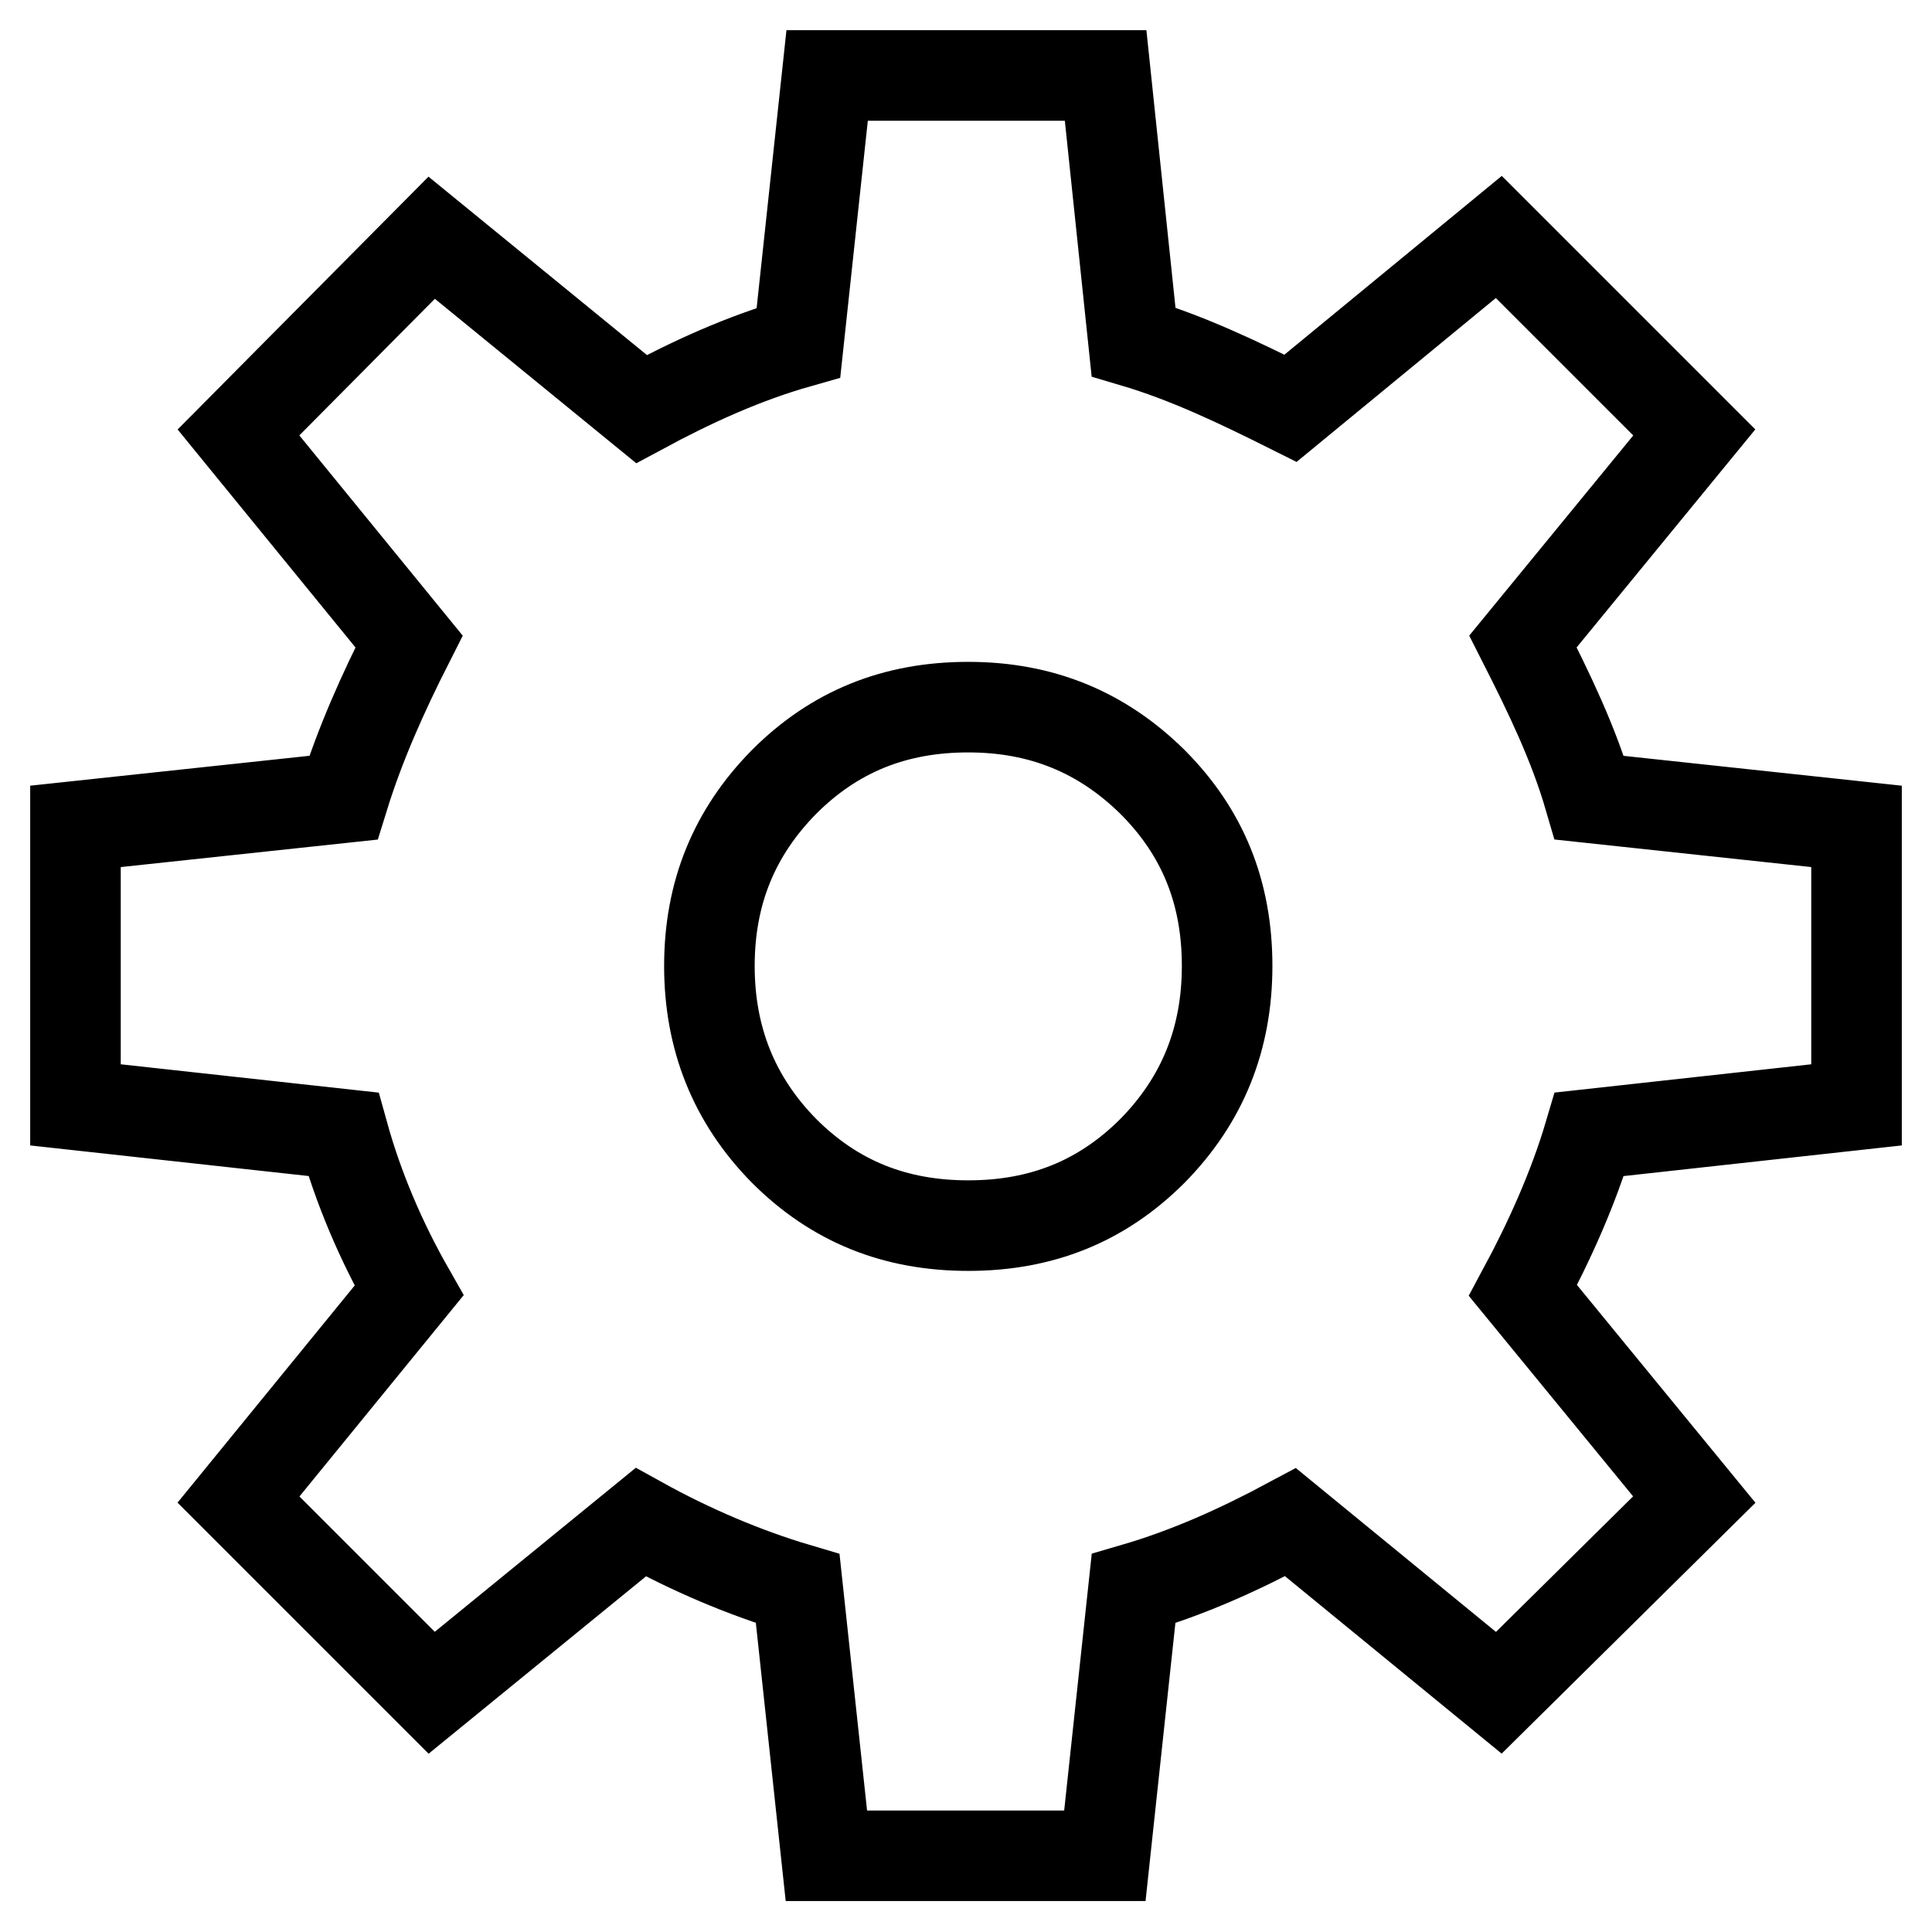
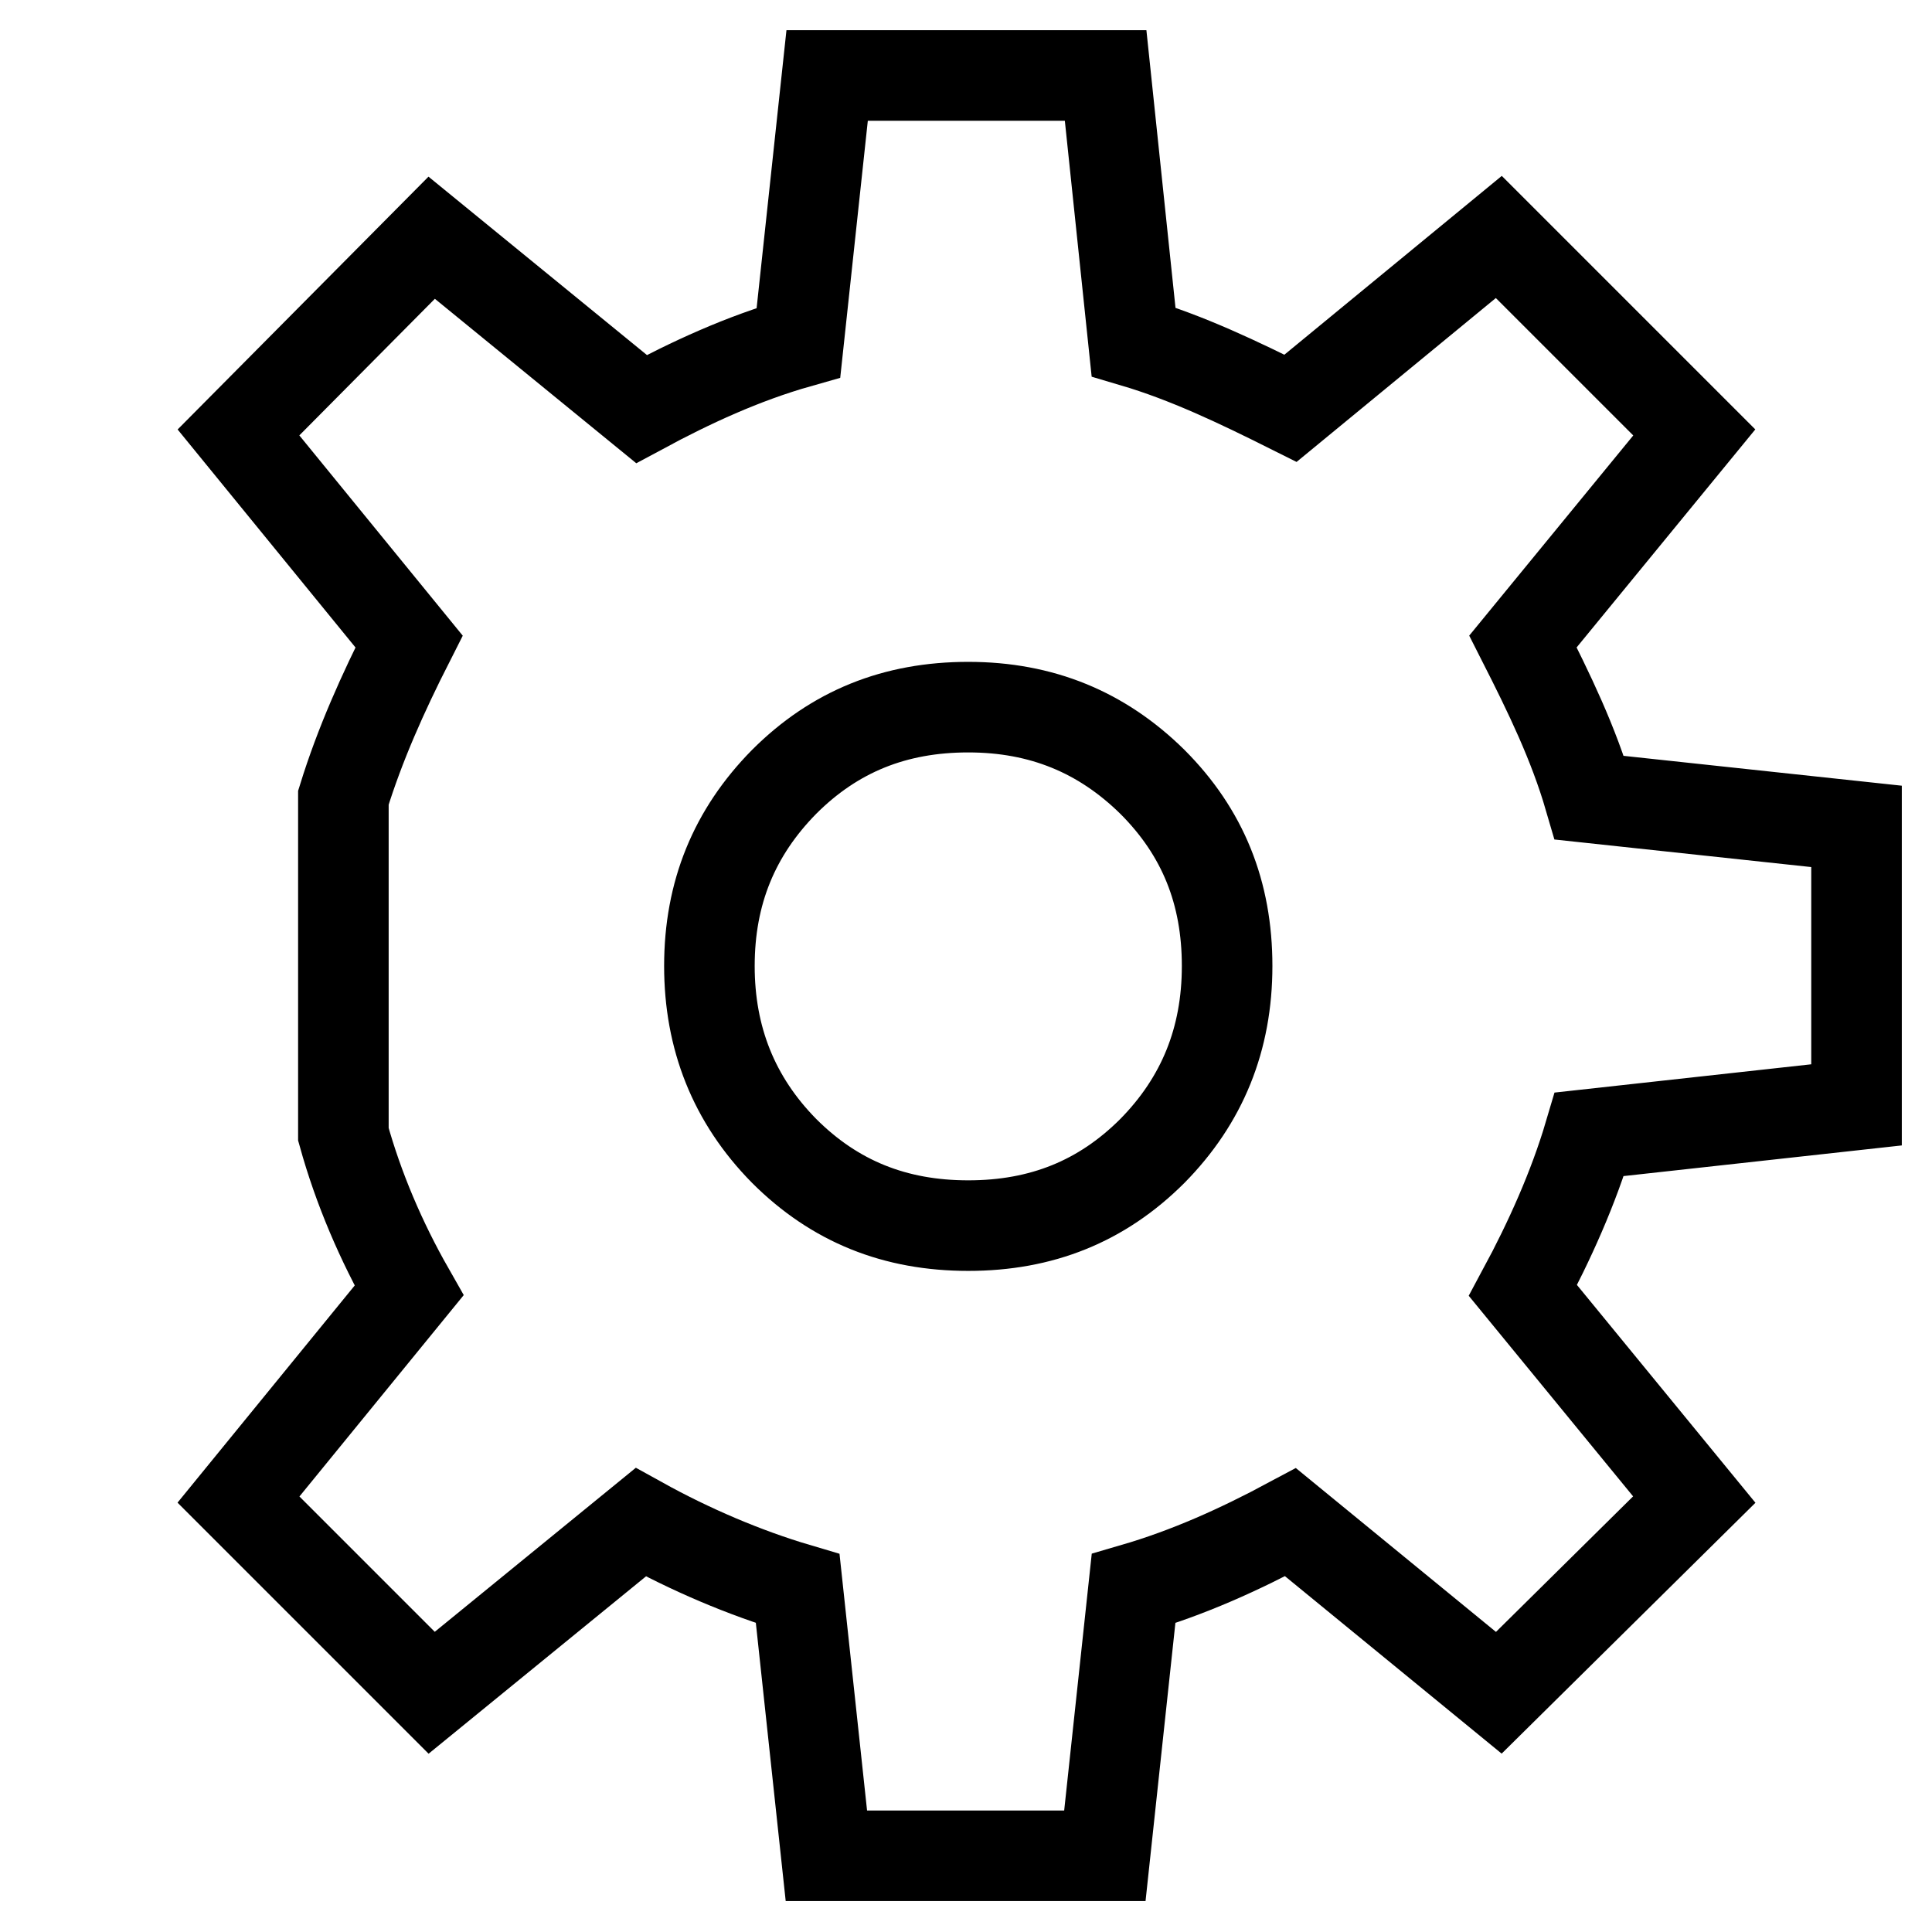
<svg xmlns="http://www.w3.org/2000/svg" version="1.1" x="0px" y="0px" viewBox="0 0 256 256" enable-background="new 0 0 256 256" xml:space="preserve">
  <g>
-     <path stroke-width="12" fill-opacity="0" stroke="#000000" d="M94,128c0-9.7,3.3-17.7,9.9-24.4c6.7-6.7,14.7-9.9,24.4-9.9s17.7,3.3,24.4,9.9c6.7,6.7,9.9,14.7,9.9,24.4 s-3.3,17.8-9.9,24.5c-6.7,6.7-14.7,9.9-24.4,9.9s-17.7-3.2-24.4-9.9C97.2,145.7,94,137.5,94,128L94,128z M45.5,150.3 c2,7.2,5,14.2,8.7,20.7l-22.6,27.7l25.6,25.6l27.7-22.6c6.5,3.6,13.7,6.7,20.8,8.8l3.8,35.4h36.9l3.8-35.4 c7.2-2.1,13.9-5.1,20.8-8.8l27.6,22.6l25.9-25.6l-22.7-27.7c3.5-6.5,6.7-13.6,8.8-20.7l35.4-3.9v-36.9l-35.4-3.8 c-2.1-7.2-5.3-13.8-8.8-20.7l22.7-27.7l-25.9-25.9l-27.6,22.7c-7-3.5-13.7-6.7-20.8-8.8L146.5,10h-36.9l-3.8,35.4 c-7.4,2.1-14.3,5.3-20.8,8.8L57.2,31.5L31.6,57.3l22.6,27.7c-3.5,6.9-6.5,13.6-8.7,20.7L10,109.5v36.9L45.5,150.3L45.5,150.3z" />
+     <path stroke-width="12" fill-opacity="0" stroke="#000000" d="M94,128c0-9.7,3.3-17.7,9.9-24.4c6.7-6.7,14.7-9.9,24.4-9.9s17.7,3.3,24.4,9.9c6.7,6.7,9.9,14.7,9.9,24.4 s-3.3,17.8-9.9,24.5c-6.7,6.7-14.7,9.9-24.4,9.9s-17.7-3.2-24.4-9.9C97.2,145.7,94,137.5,94,128L94,128z M45.5,150.3 c2,7.2,5,14.2,8.7,20.7l-22.6,27.7l25.6,25.6l27.7-22.6c6.5,3.6,13.7,6.7,20.8,8.8l3.8,35.4h36.9l3.8-35.4 c7.2-2.1,13.9-5.1,20.8-8.8l27.6,22.6l25.9-25.6l-22.7-27.7c3.5-6.5,6.7-13.6,8.8-20.7l35.4-3.9v-36.9l-35.4-3.8 c-2.1-7.2-5.3-13.8-8.8-20.7l22.7-27.7l-25.9-25.9l-27.6,22.7c-7-3.5-13.7-6.7-20.8-8.8L146.5,10h-36.9l-3.8,35.4 c-7.4,2.1-14.3,5.3-20.8,8.8L57.2,31.5L31.6,57.3l22.6,27.7c-3.5,6.9-6.5,13.6-8.7,20.7v36.9L45.5,150.3L45.5,150.3z" />
  </g>
</svg>